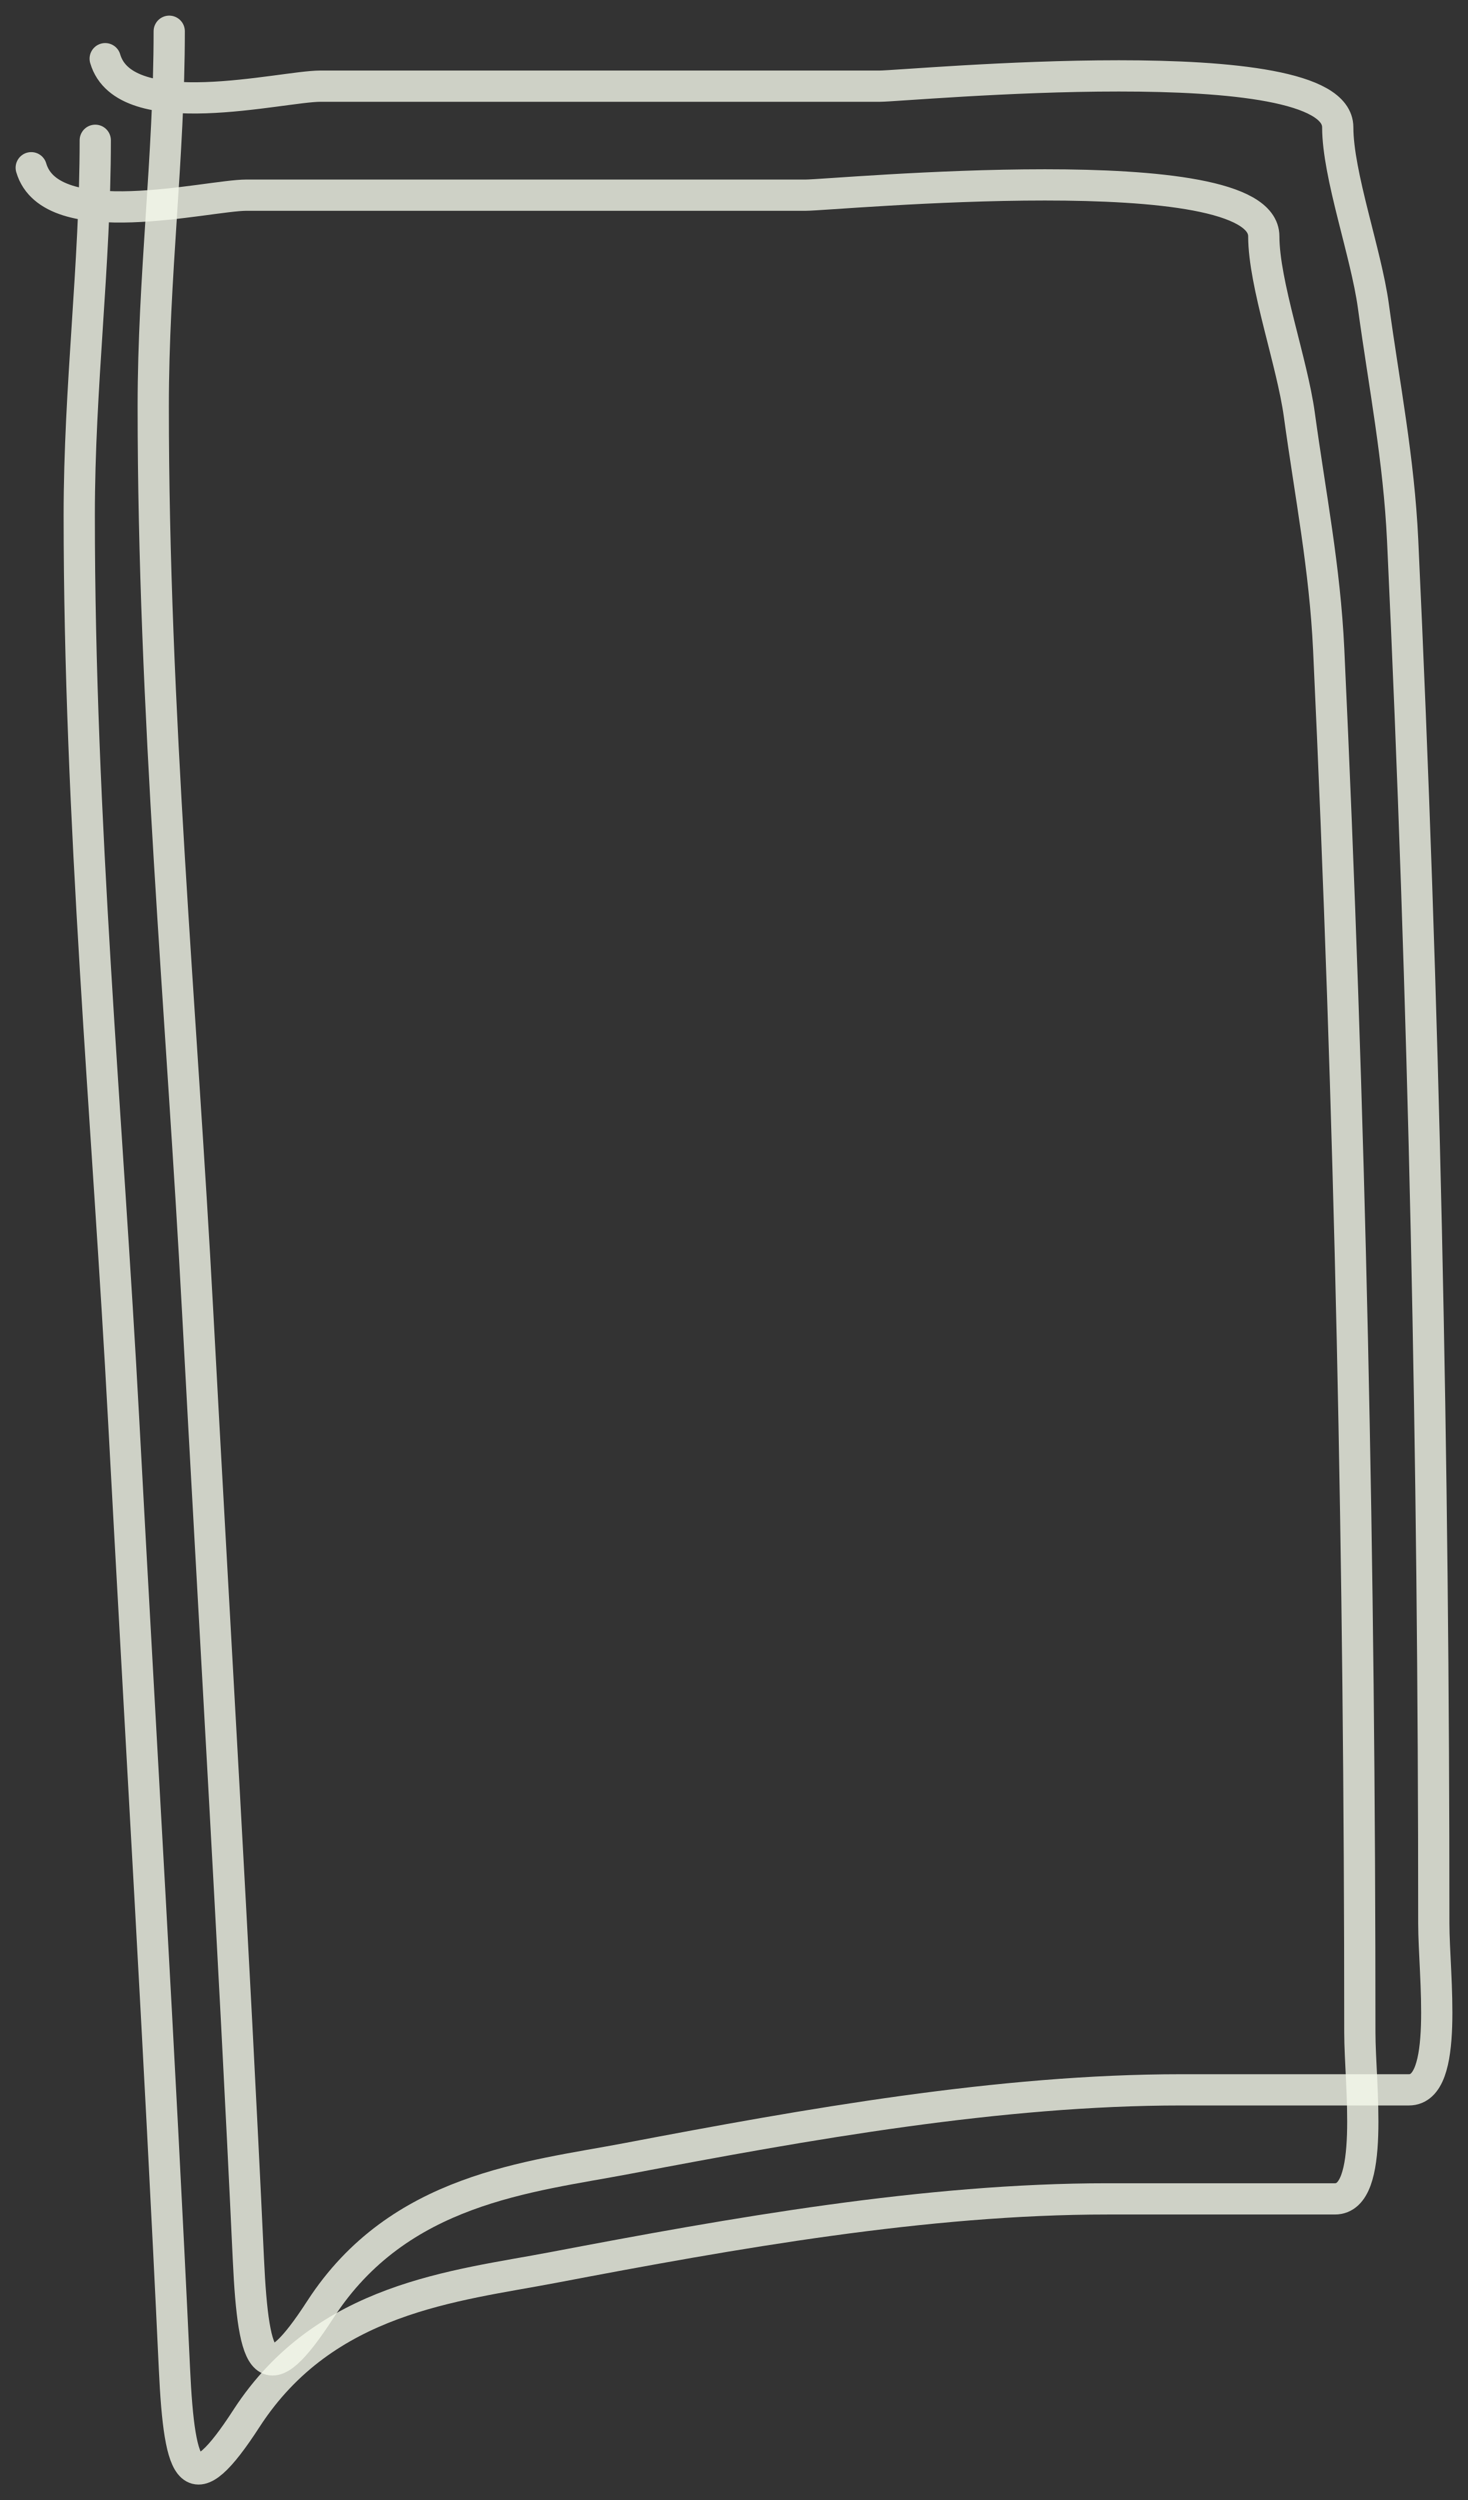
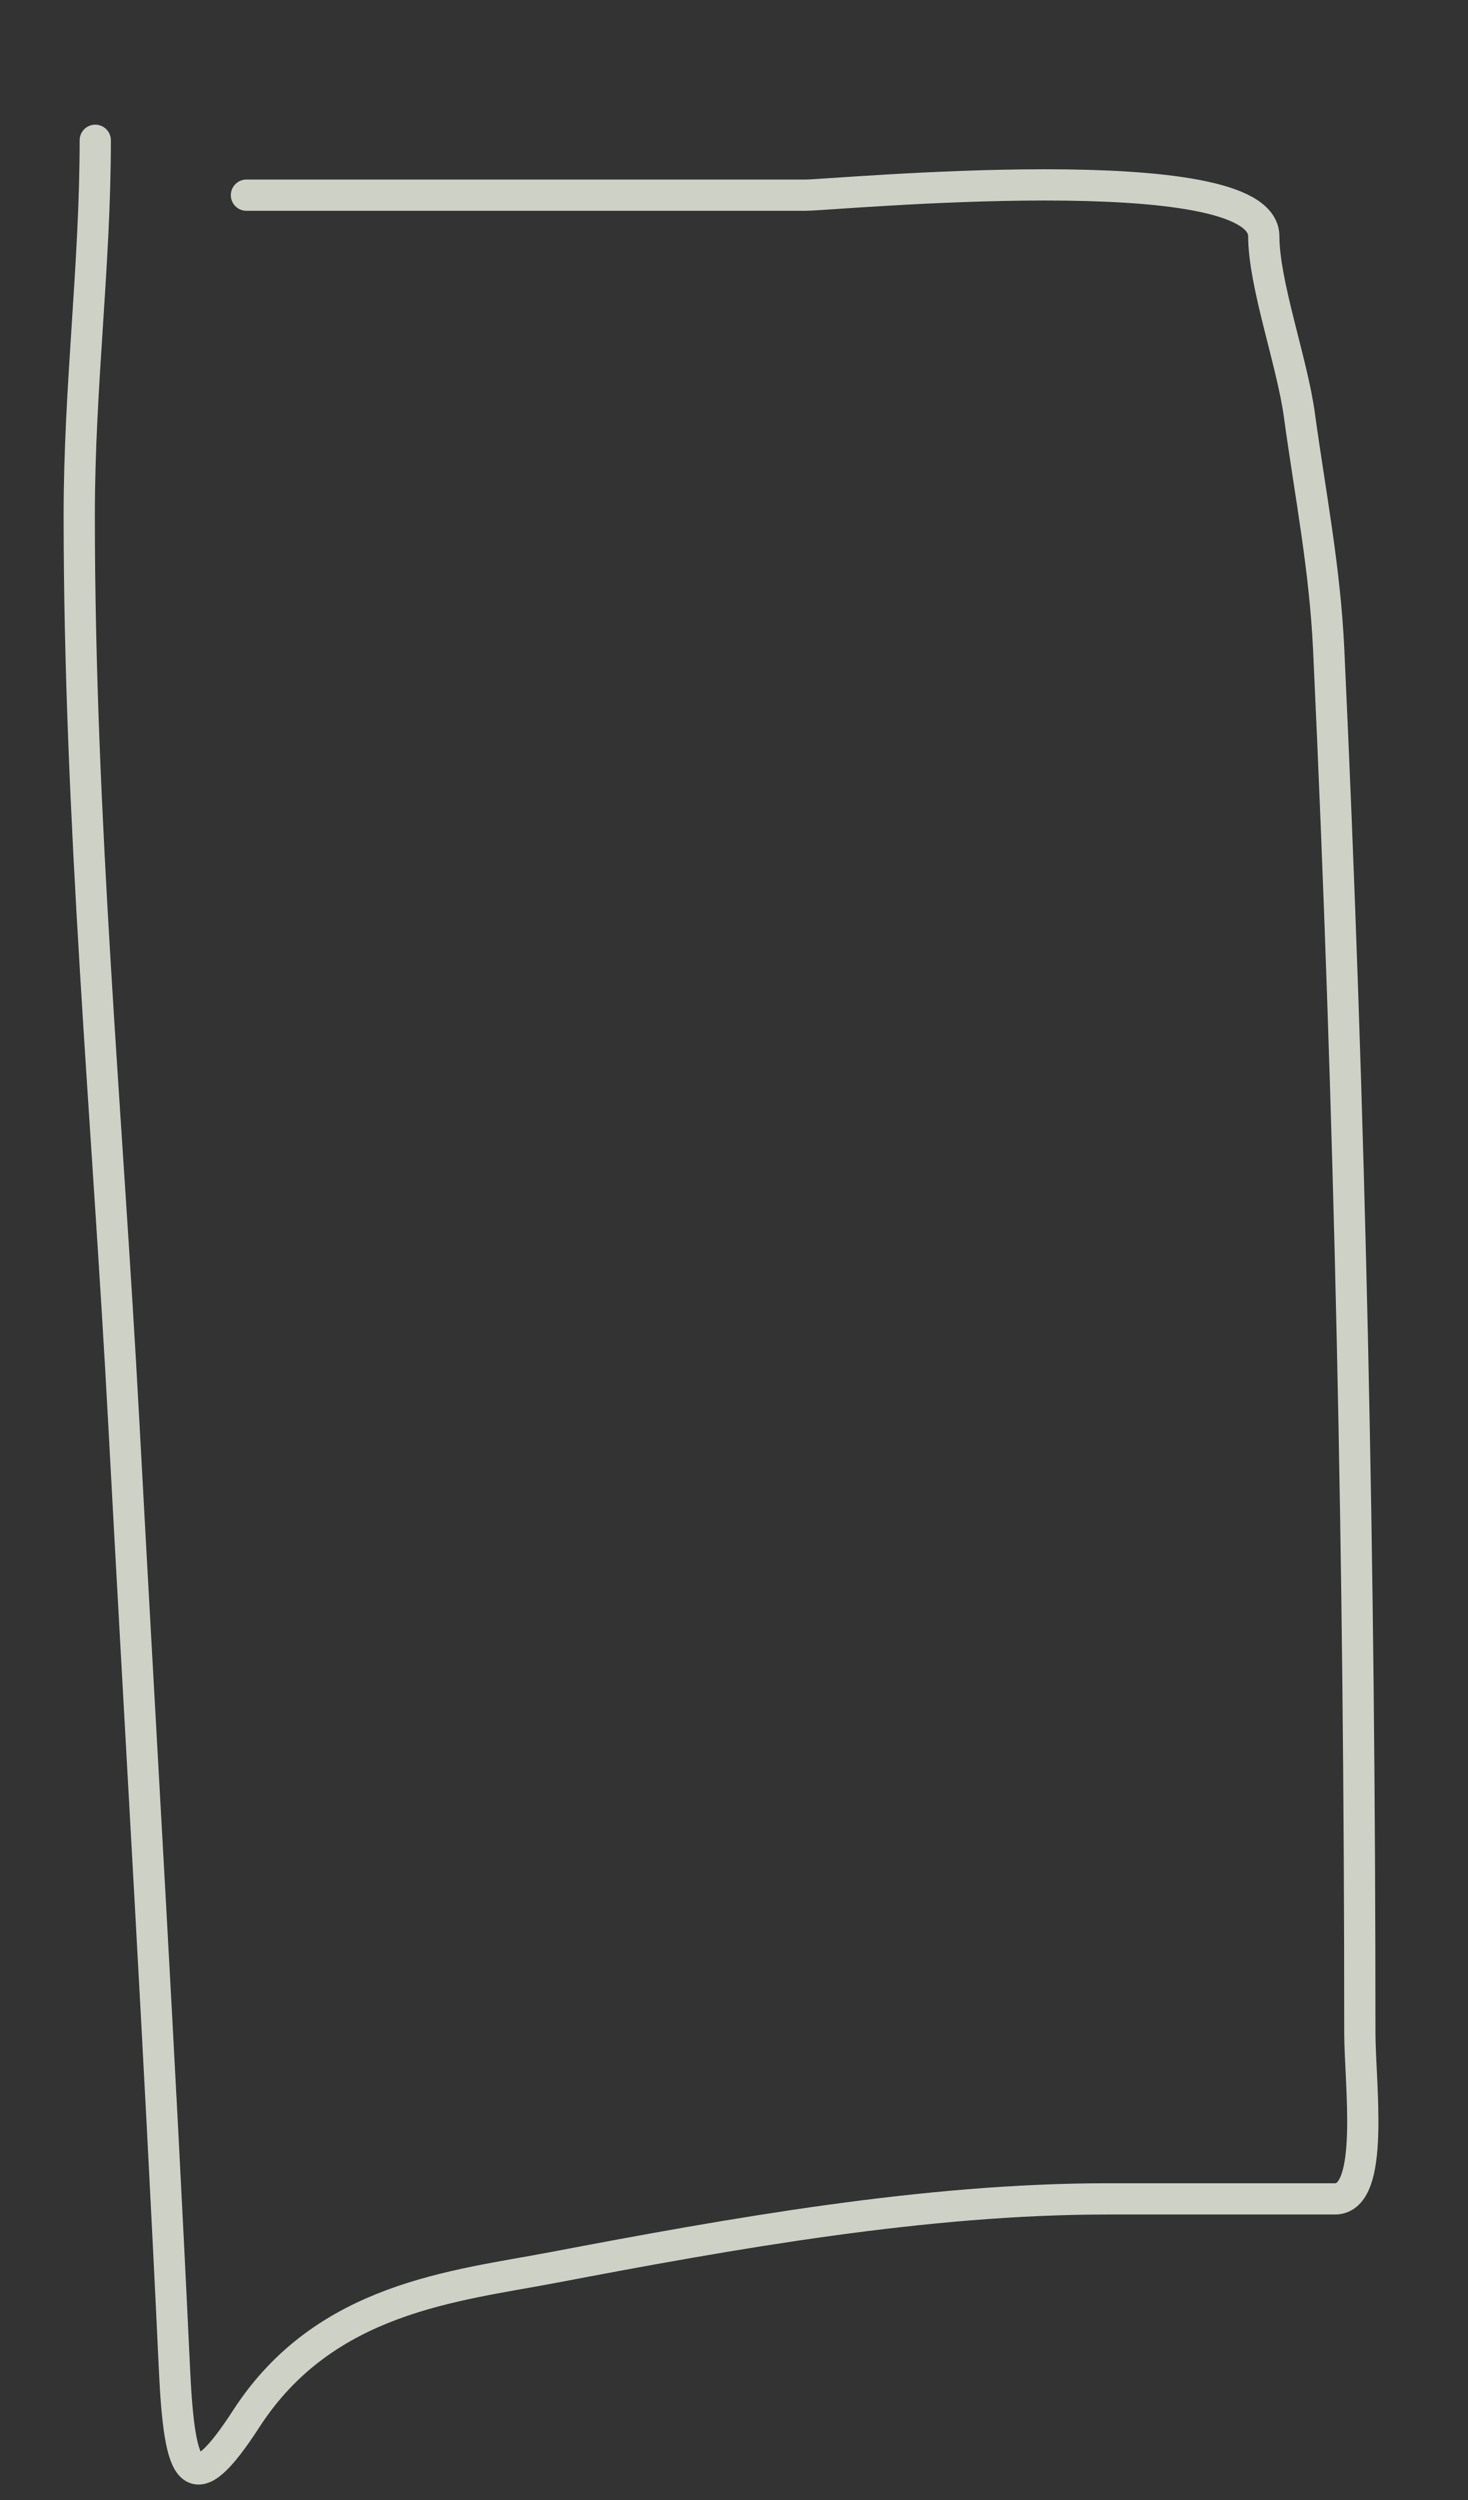
<svg xmlns="http://www.w3.org/2000/svg" width="47" height="80" viewBox="0 0 47 80" fill="none">
  <rect x="0" y="0" width="47" height="80" fill="#333333" stroke="none" />
-   <path d="M3.05 4.489C3.05 8.504 2.537 12.367 2.537 16.491C2.537 26.205 3.444 35.819 3.961 45.474C4.502 55.562 5.113 65.68 5.584 75.775C5.749 79.309 6.144 80.079 7.89 77.385C10.406 73.504 14.579 73.151 17.713 72.554C23.478 71.456 29.648 70.359 35.451 70.359C37.88 70.359 40.31 70.359 42.739 70.359C44.038 70.359 43.537 66.682 43.537 65.04C43.537 50.131 43.231 35.588 42.54 20.785C42.418 18.176 41.957 15.869 41.6 13.271C41.368 11.577 40.462 9.081 40.462 7.562C40.462 4.929 26.658 6.245 25.799 6.245C19.829 6.245 13.86 6.245 7.89 6.245C6.651 6.245 1.629 7.524 1 5.367" stroke="#F5F8EB" stroke-opacity="0.8" stroke-linecap="round" />
-   <path d="M5.418 1C5.418 5.016 4.906 8.879 4.906 13.003C4.906 22.716 5.812 32.33 6.329 41.986C6.87 52.073 7.481 62.191 7.952 72.286C8.117 75.821 8.512 76.59 10.258 73.896C12.774 70.015 16.947 69.662 20.081 69.066C25.847 67.968 32.016 66.87 37.819 66.87C40.248 66.87 42.678 66.87 45.108 66.87C46.406 66.87 45.905 63.193 45.905 61.552C45.905 46.643 45.599 32.1 44.908 17.297C44.786 14.687 44.325 12.38 43.969 9.783C43.736 8.088 42.83 5.592 42.83 4.074C42.83 1.441 29.027 2.757 28.167 2.757C22.197 2.757 16.228 2.757 10.258 2.757C9.019 2.757 3.997 4.035 3.368 1.878" stroke="#F5F8EB" stroke-opacity="0.8" stroke-linecap="round" />
+   <path d="M3.05 4.489C3.05 8.504 2.537 12.367 2.537 16.491C2.537 26.205 3.444 35.819 3.961 45.474C4.502 55.562 5.113 65.68 5.584 75.775C5.749 79.309 6.144 80.079 7.89 77.385C10.406 73.504 14.579 73.151 17.713 72.554C23.478 71.456 29.648 70.359 35.451 70.359C37.88 70.359 40.31 70.359 42.739 70.359C44.038 70.359 43.537 66.682 43.537 65.04C43.537 50.131 43.231 35.588 42.54 20.785C42.418 18.176 41.957 15.869 41.6 13.271C41.368 11.577 40.462 9.081 40.462 7.562C40.462 4.929 26.658 6.245 25.799 6.245C19.829 6.245 13.86 6.245 7.89 6.245" stroke="#F5F8EB" stroke-opacity="0.8" stroke-linecap="round" />
</svg>